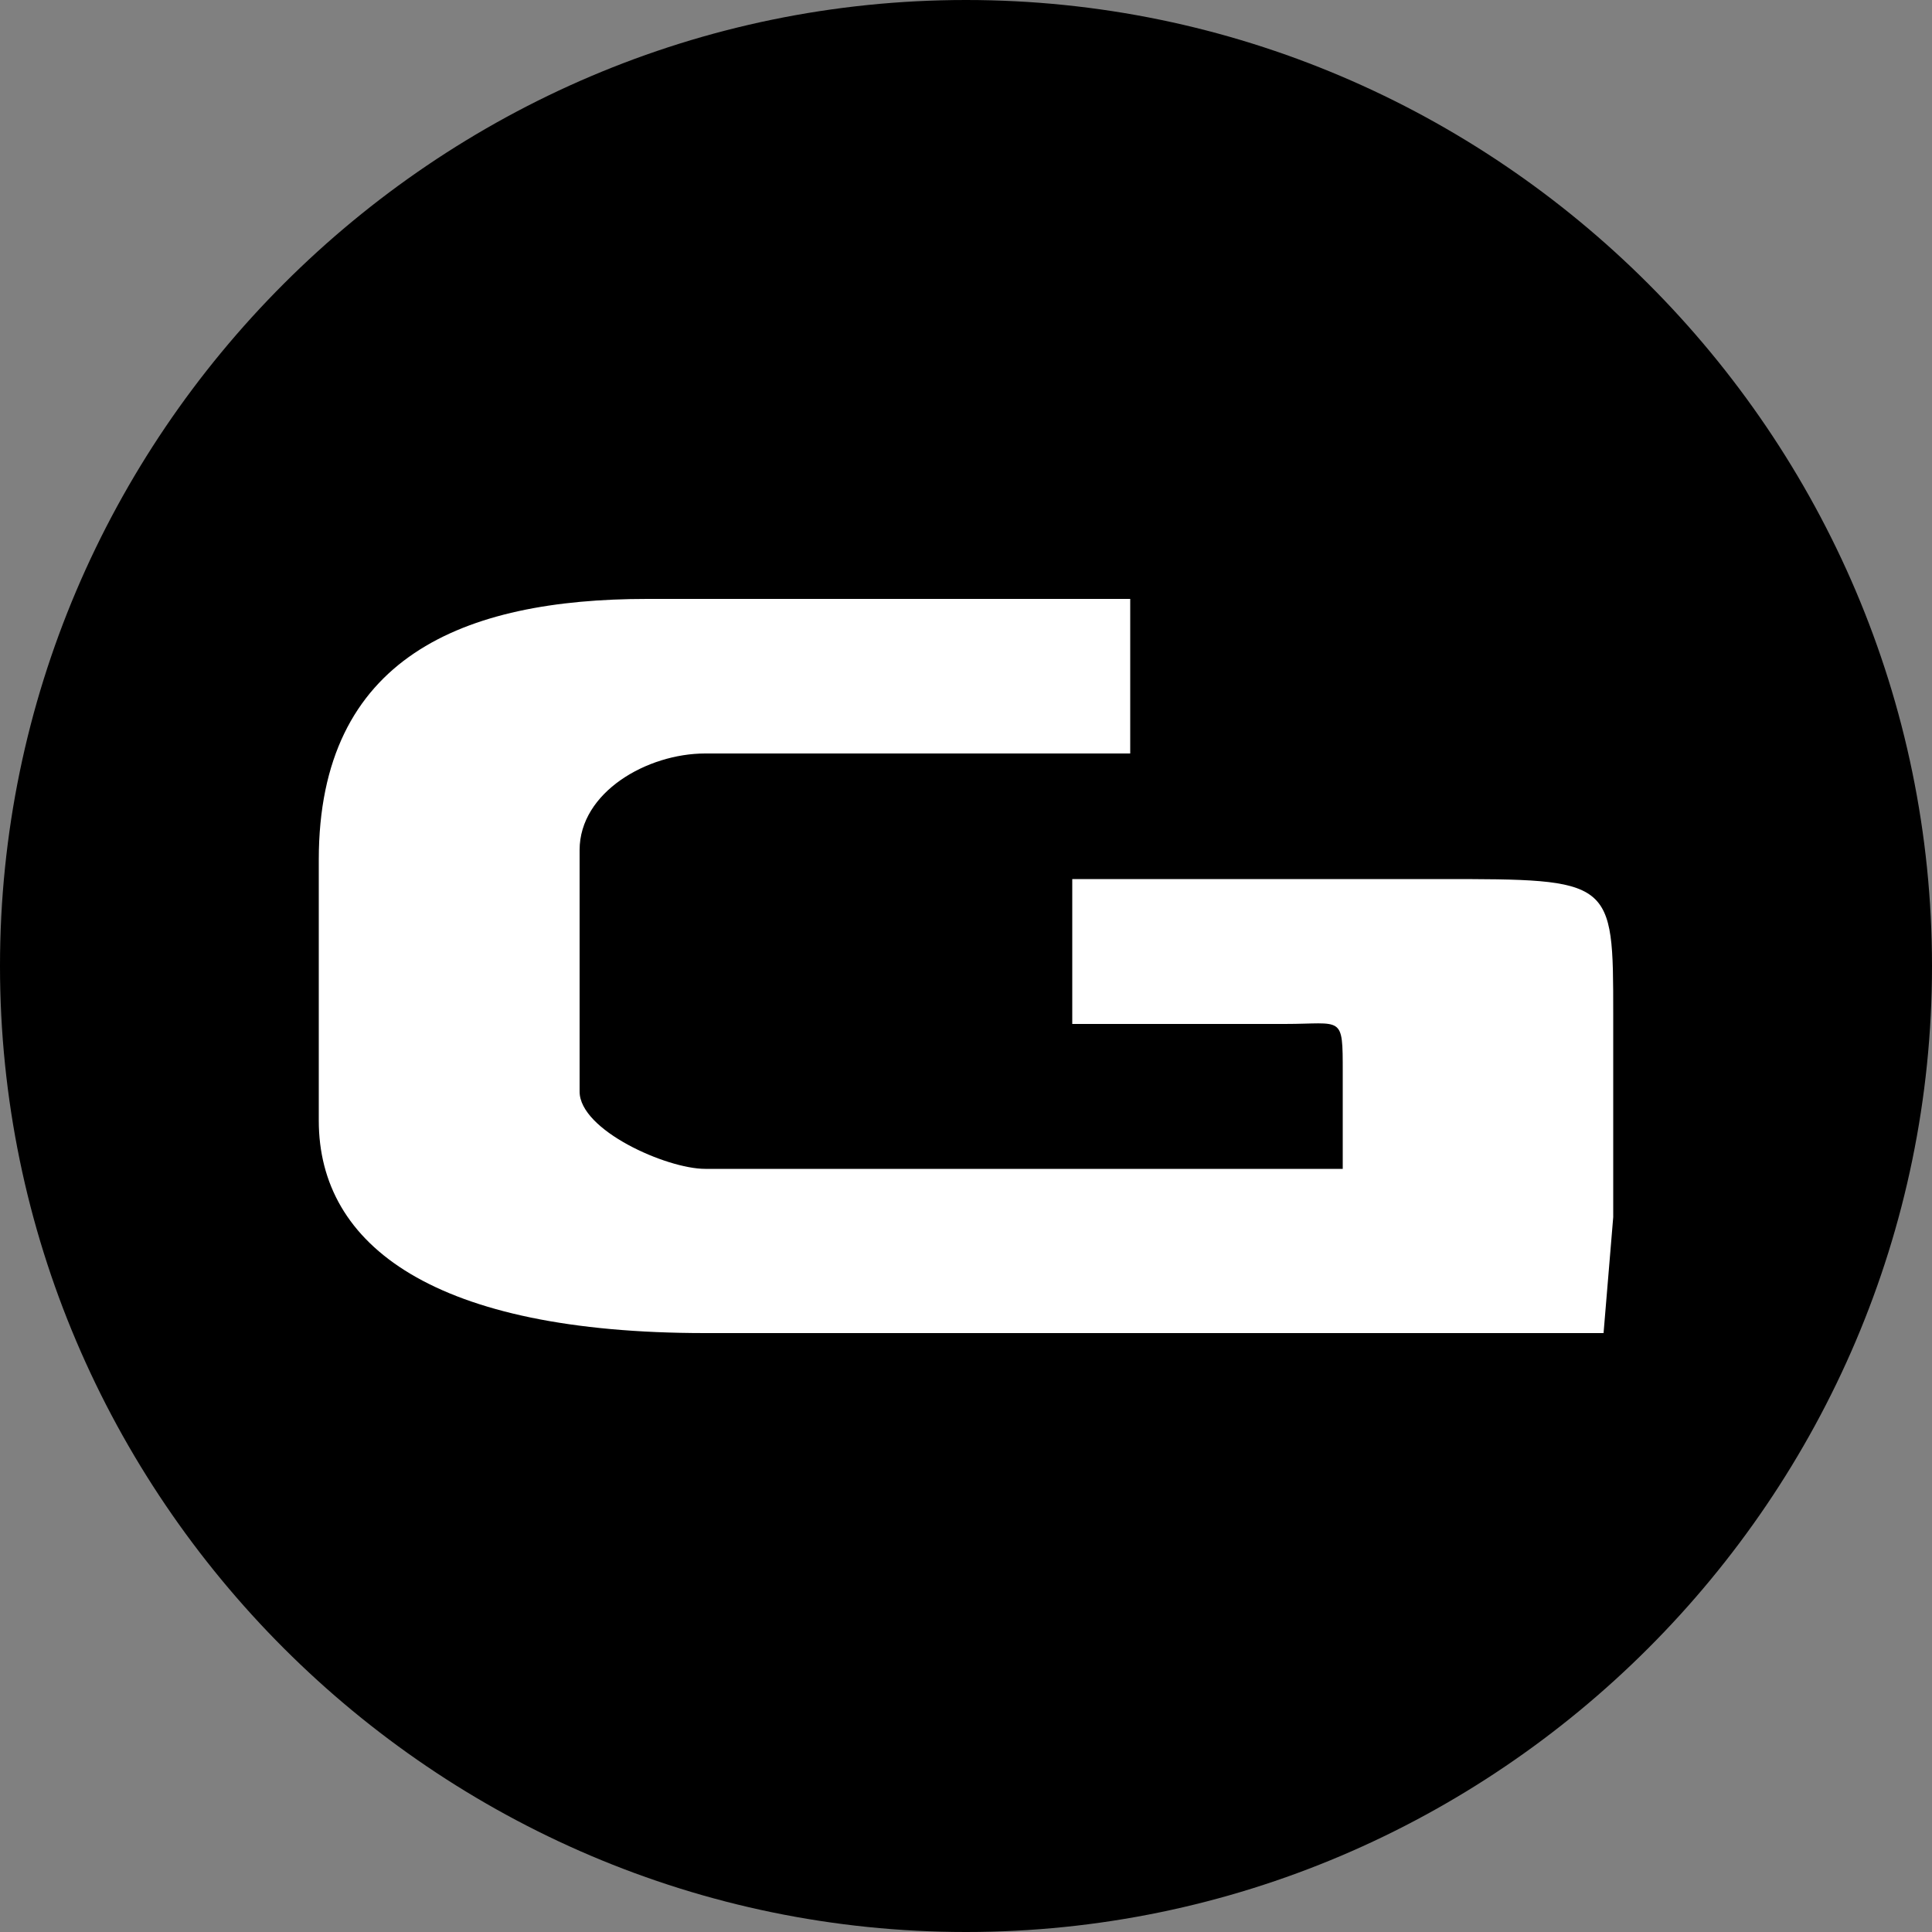
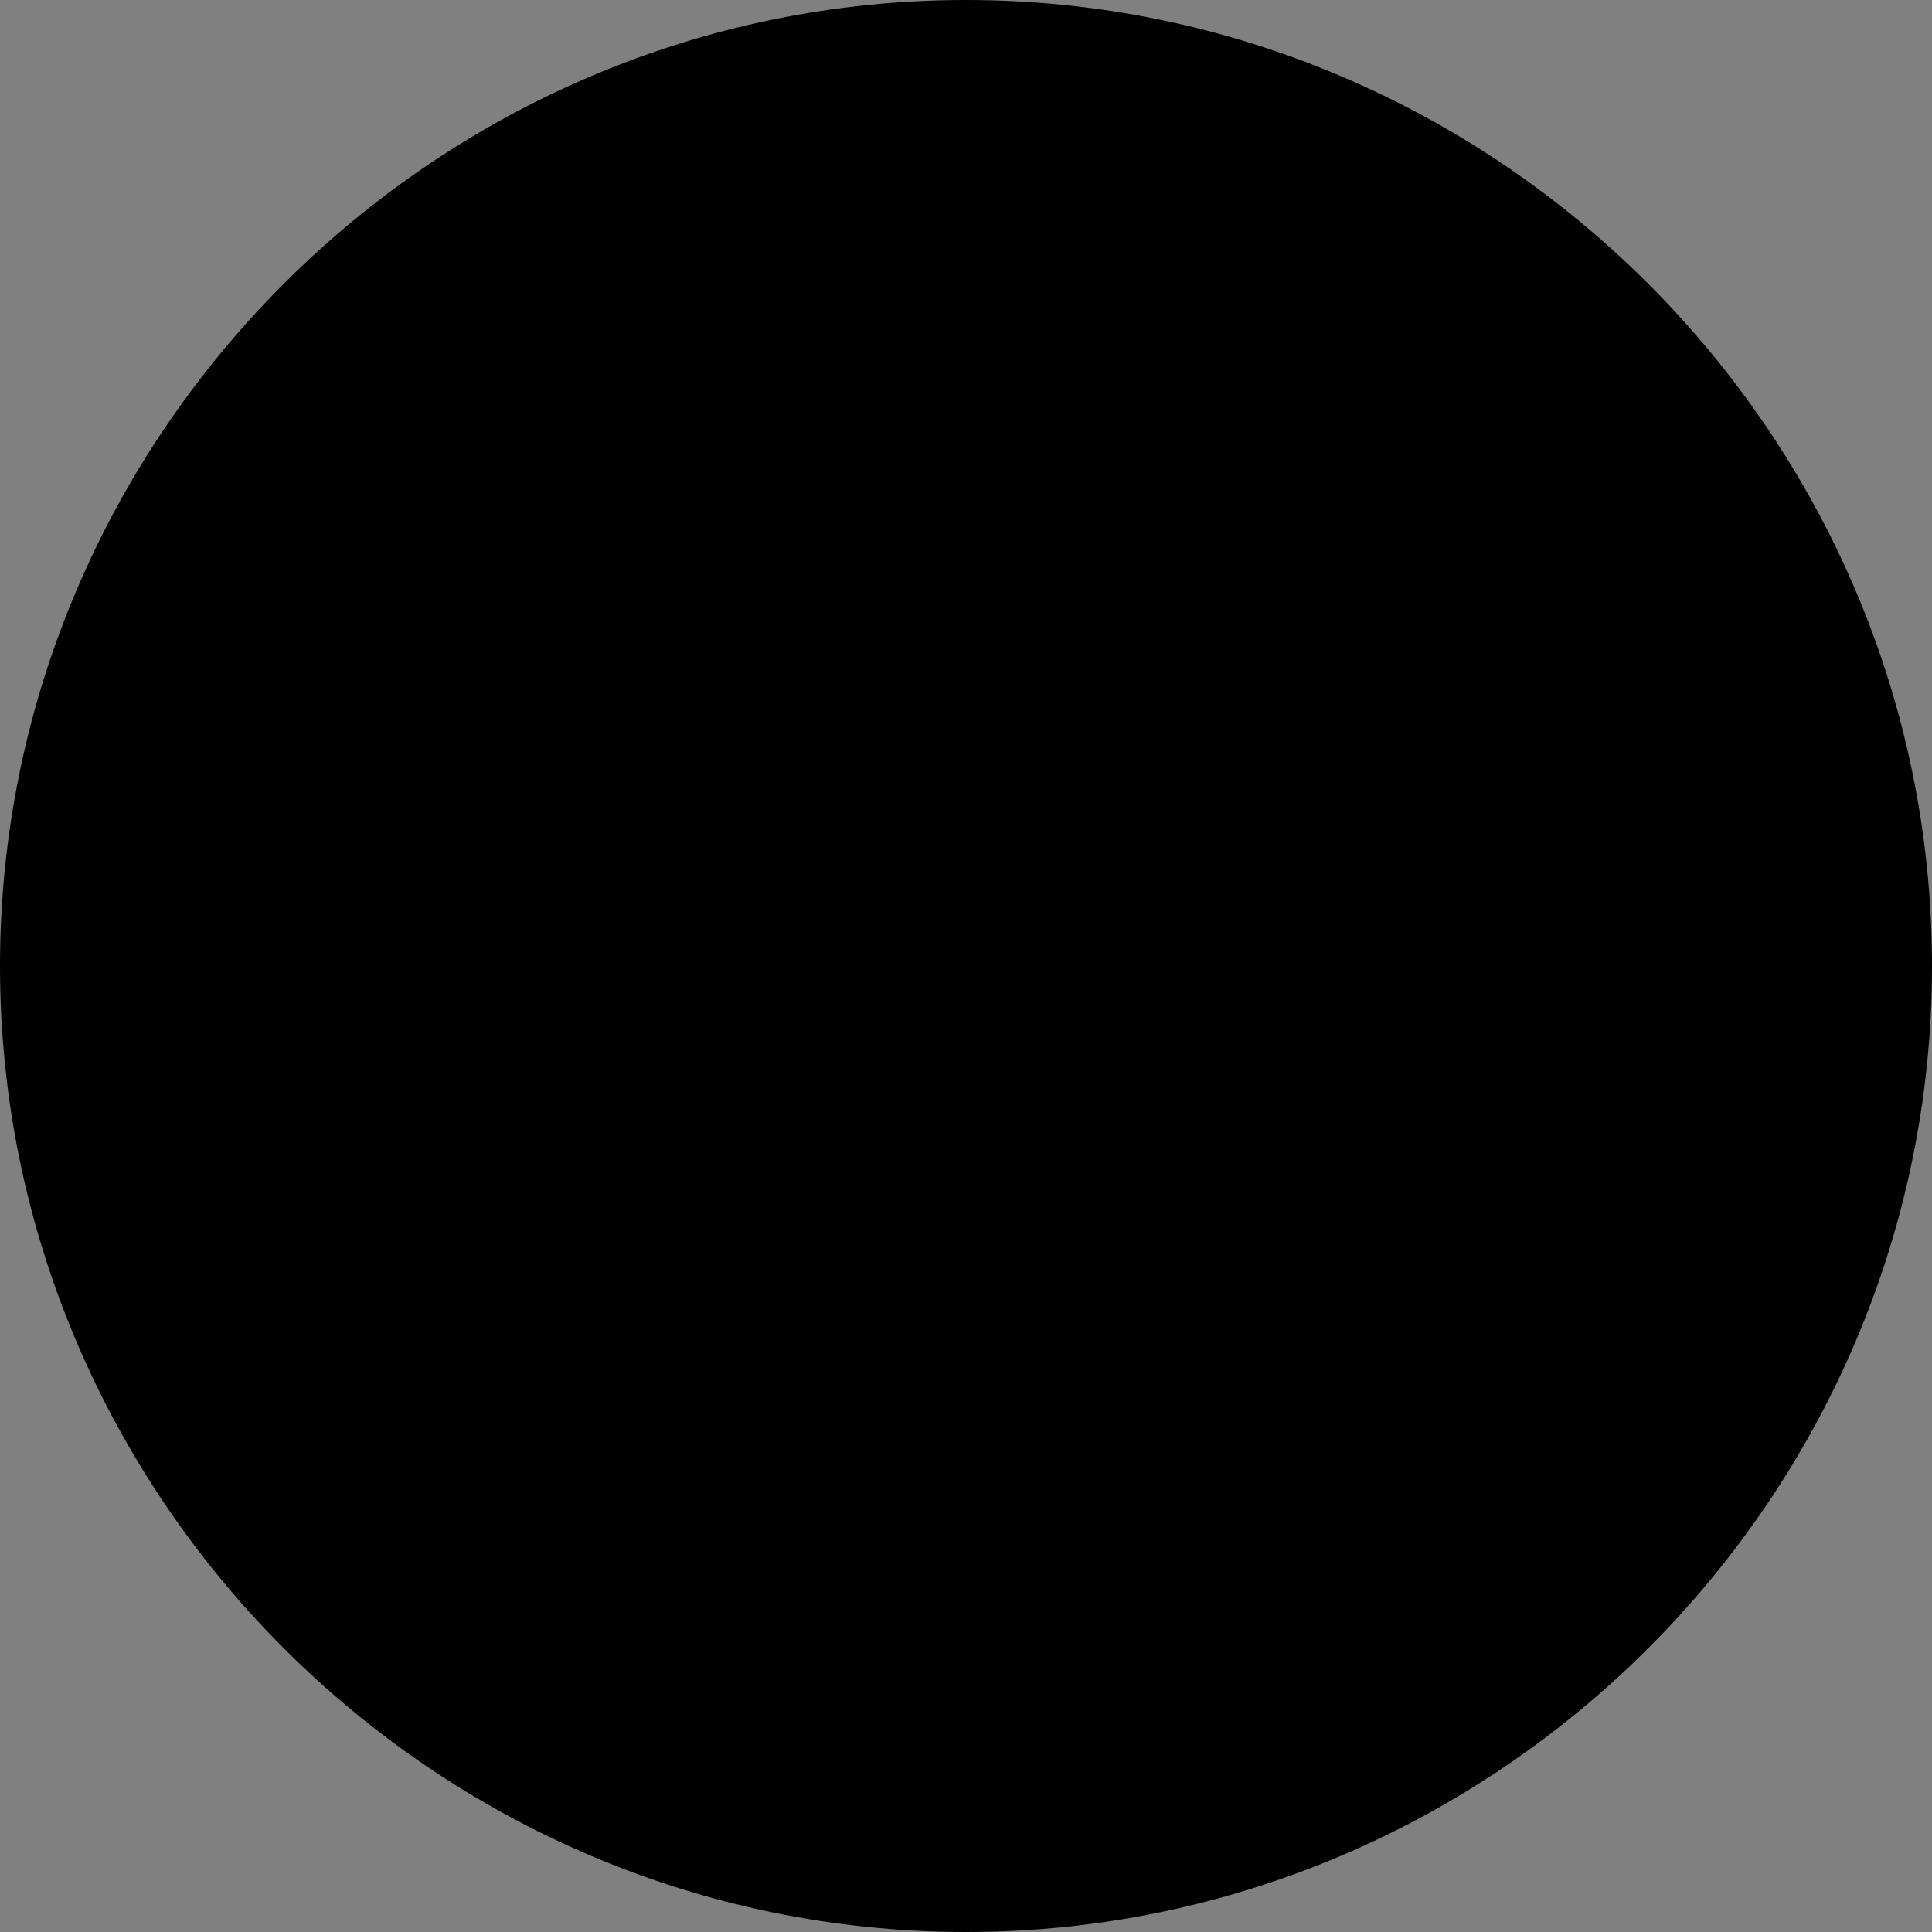
<svg xmlns="http://www.w3.org/2000/svg" version="1.2" baseProfile="tiny" id="Warstwa_1" x="0px" y="0px" viewBox="0 0 20 20" overflow="visible" xml:space="preserve">
  <rect x="0" y="0" width="20" height="20" fill="#808080" stroke="none" />
  <g id="Group_17" transform="translate(-0.001)">
    <g id="Group_13" transform="translate(0.001)">
      <path id="Path_34" d="M10,0C4.5,0,0,4.5,0,10s4.5,10,10,10s10-4.5,10-10S15.5,0,10,0L10,0z" />
    </g>
  </g>
-   <path fill="#FFFFFF" d="M16.7,12.6l0-0.5v-1.6c0-1.4,0-1.4-1.8-1.4h-3.8v1.5h2.2c0.6,0,0.6-0.1,0.6,0.5v1H7.3  c-0.4,0-1.3-0.4-1.3-0.8V8.8c0-0.6,0.7-1,1.3-1h4.4V6.2h-5c-1.9,0-3.4,0.6-3.4,2.7v2.7c0,1.3,1.2,2.2,4,2.2l9.3,0L16.7,12.6  L16.7,12.6z" />
</svg>